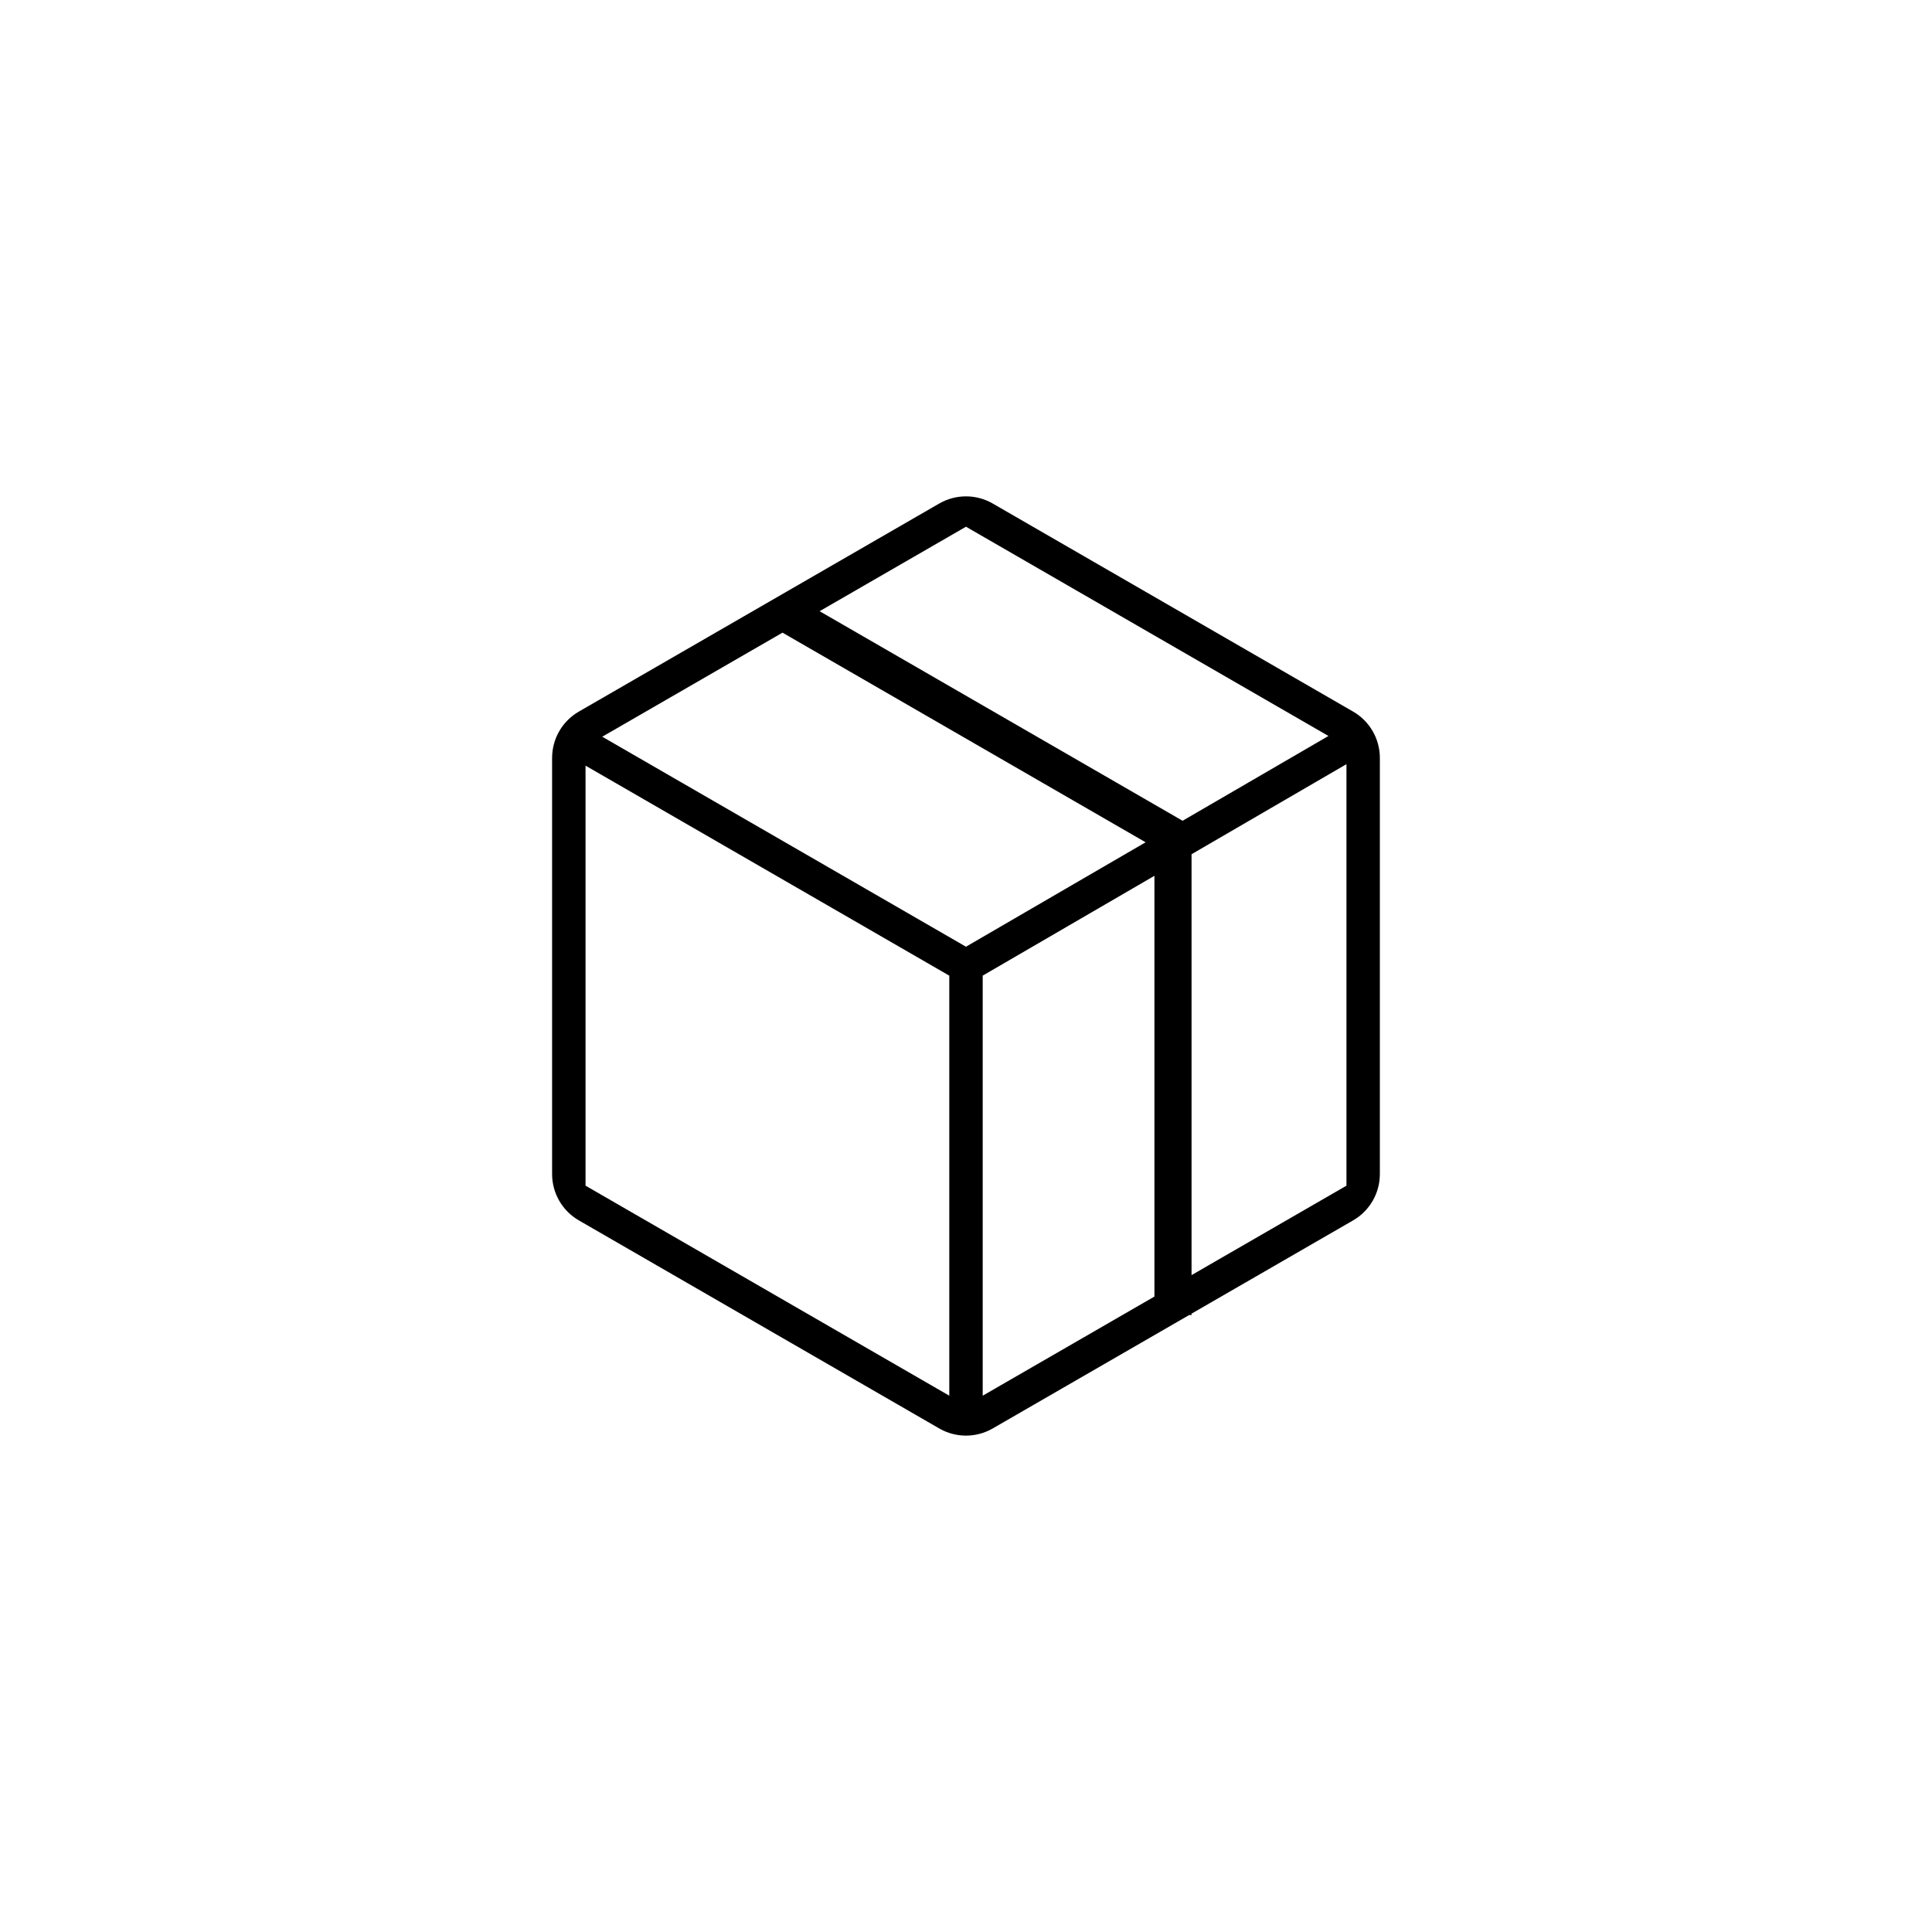
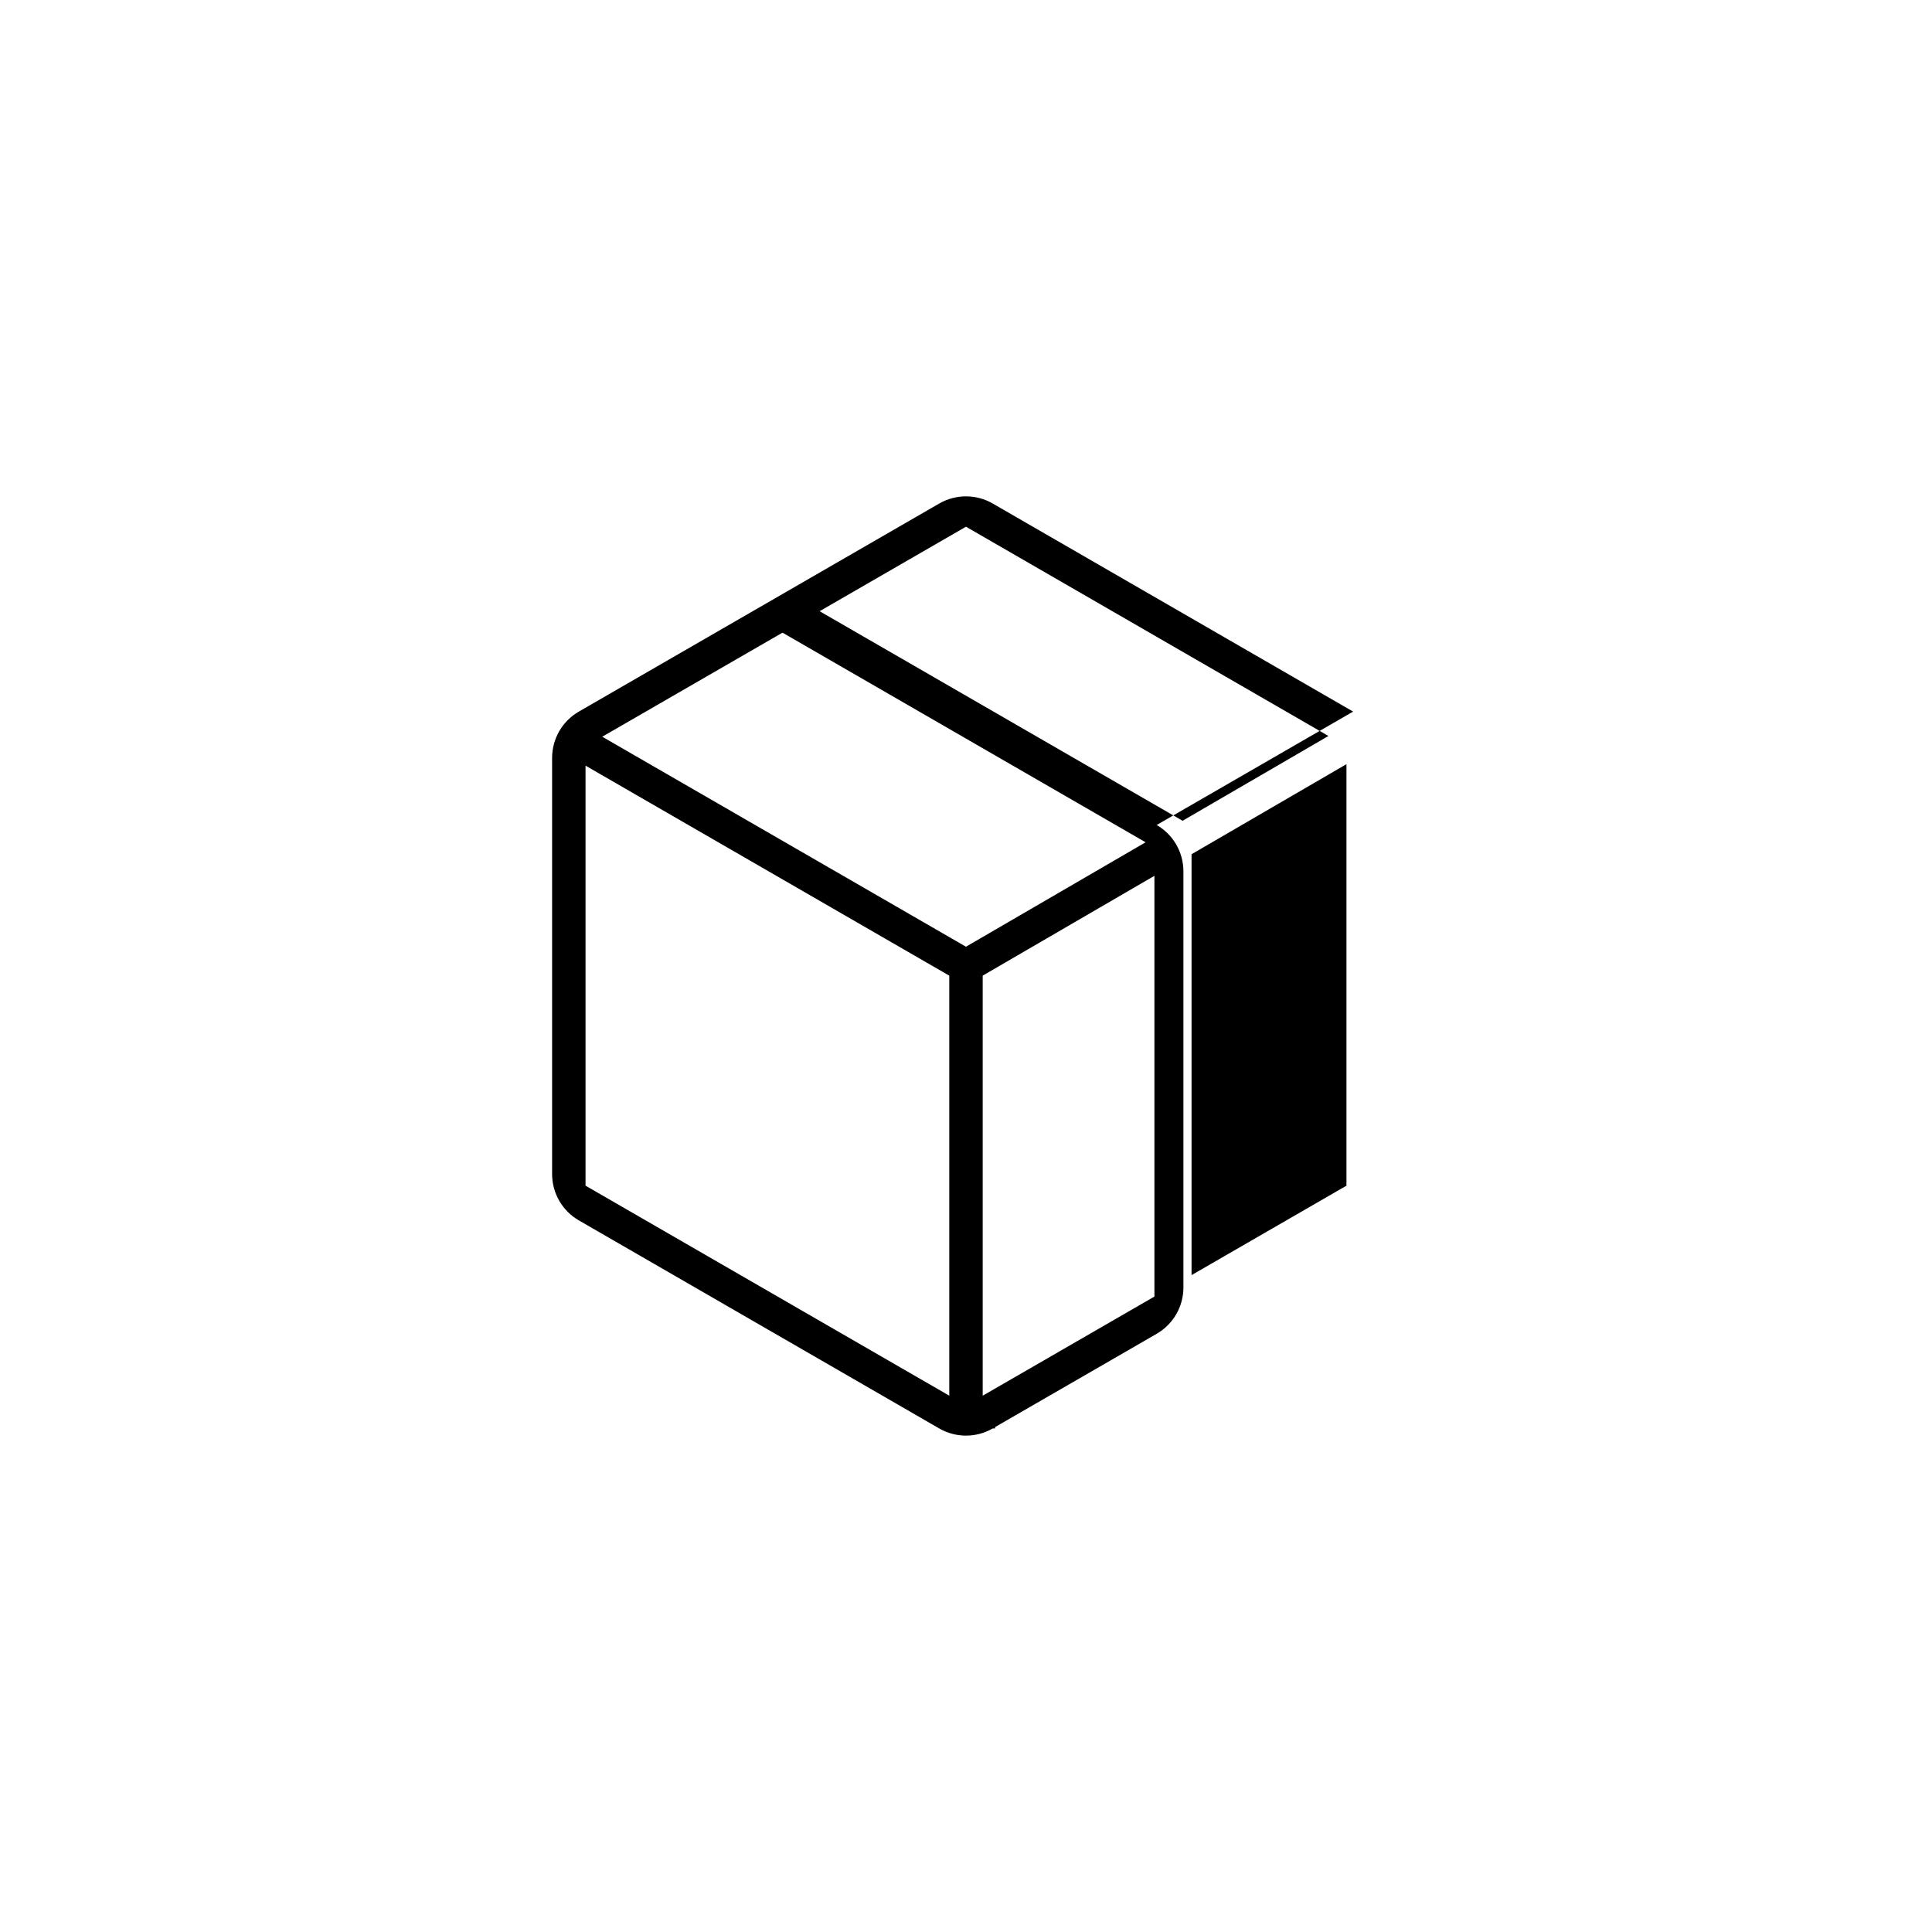
<svg xmlns="http://www.w3.org/2000/svg" fill="#000000" width="800px" height="800px" version="1.1" viewBox="144 144 512 512">
-   <path d="m502.59 332.58-95.508-55.141c-4.387-2.531-9.789-2.531-14.176 0l-95.508 55.141c-4.387 2.531-7.086 7.211-7.086 12.277v110.28c0 5.062 2.699 9.742 7.086 12.277l95.508 55.141c4.387 2.531 9.789 2.531 14.176 0l52.059-30.055h0.629v-0.363l42.82-24.723c4.387-2.531 7.086-7.211 7.086-12.277v-110.28c0-5.066-2.703-9.746-7.086-12.277zm-107.02 181.29-96.398-55.656v-111.31l96.398 55.656zm4.422-118.98-96.391-55.652 47.77-27.578 96.227 55.555zm49.941 92.711-24.672 14.246-20.836 12.027v-111.32l45.508-26.457zm7.465-126.09-96.191-55.535 30.125-17.391 8.664-5 96.055 55.457-8.309 4.832zm43.426 96.707-7.891 4.555-33.16 19.145v-111.54l32.875-19.113 8.176-4.754z" />
+   <path d="m502.59 332.58-95.508-55.141c-4.387-2.531-9.789-2.531-14.176 0l-95.508 55.141c-4.387 2.531-7.086 7.211-7.086 12.277v110.28c0 5.062 2.699 9.742 7.086 12.277l95.508 55.141c4.387 2.531 9.789 2.531 14.176 0h0.629v-0.363l42.82-24.723c4.387-2.531 7.086-7.211 7.086-12.277v-110.28c0-5.066-2.703-9.746-7.086-12.277zm-107.02 181.29-96.398-55.656v-111.31l96.398 55.656zm4.422-118.98-96.391-55.652 47.77-27.578 96.227 55.555zm49.941 92.711-24.672 14.246-20.836 12.027v-111.32l45.508-26.457zm7.465-126.09-96.191-55.535 30.125-17.391 8.664-5 96.055 55.457-8.309 4.832zm43.426 96.707-7.891 4.555-33.16 19.145v-111.54l32.875-19.113 8.176-4.754z" />
</svg>